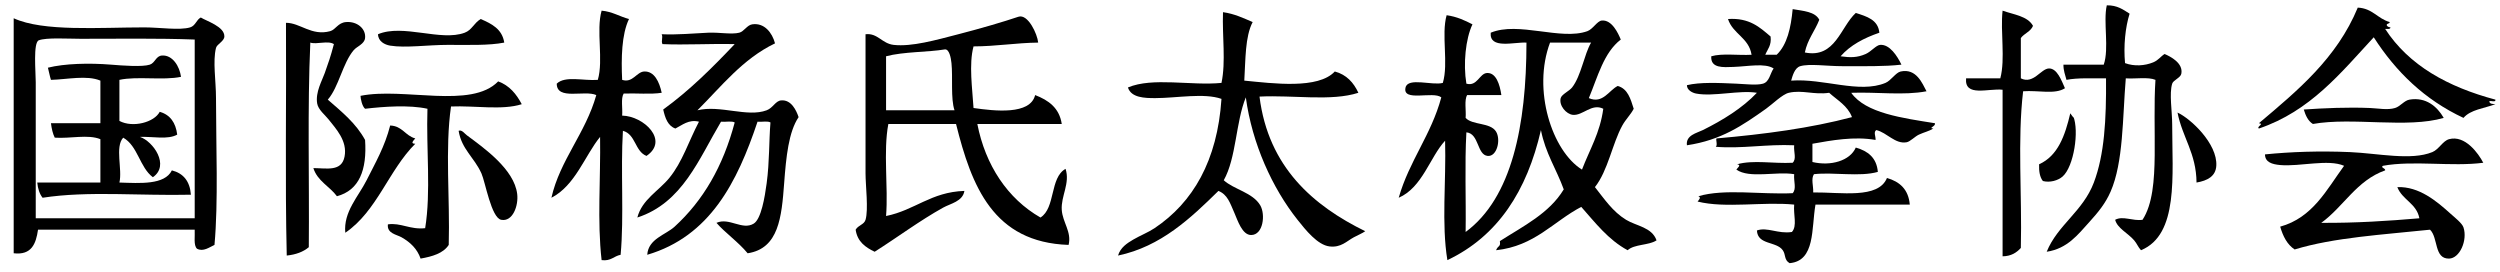
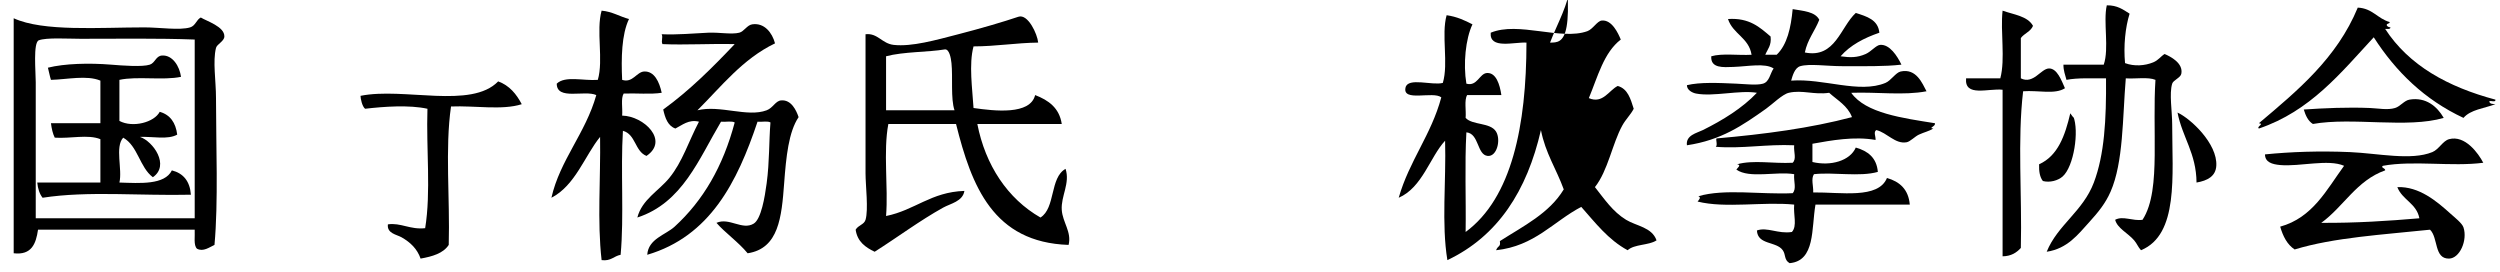
<svg xmlns="http://www.w3.org/2000/svg" version="1.1" id="Calque_1" x="0px" y="0px" width="791.563px" height="86.212px" viewBox="0 0 791.563 86.212" enable-background="new 0 0 791.563 86.212" xml:space="preserve">
  <g>
    <g>
      <path fill-rule="evenodd" clip-rule="evenodd" d="M674.285,4.334c-1.361,4.326-1.954,10.2-1.445,15.653    c2.908,1.085,6.256,0.842,8.91-0.241c1.662-0.678,2.398-1.906,3.612-2.649c1.814,0.776,5.971,2.86,5.298,6.261    c-0.252,1.277-2.546,2.013-2.89,3.13c-0.98,3.186,0,8.657,0,13.004c0,16.09,2.104,34.797-9.873,39.735    c-0.919-0.969-1.293-2.117-2.168-3.131c-2.037-2.36-5.315-3.796-6.021-6.502c2.469-1.356,5.535,0.458,8.67,0    c3.206-4.908,3.77-12.54,3.853-20.469c0.083-7.876-0.25-16.434,0.241-23.841c-2.313-0.979-6.319-0.263-9.392-0.481    c-1.051,12.583-0.721,26.524-4.816,35.881c-1.621,3.704-3.873,6.473-6.743,9.633c-3.565,3.926-6.915,8.405-13.485,9.392    c3.458-8.509,11.464-12.748,14.931-21.914c3.343-8.841,3.966-19.85,3.853-32.992c-4.288,0.046-8.896-0.227-12.522,0.481    c-0.39-1.537-0.976-2.877-0.963-4.816c4.254,0,8.509,0,12.764,0c1.775-5.152-0.22-13.557,0.963-18.784    C670.403,1.634,672.275,3.053,674.285,4.334z" />
      <path fill-rule="evenodd" clip-rule="evenodd" d="M756.644,6.984c-0.022,0.619-0.939,0.344-0.963,0.963    c0.167,0.476,0.643,0.642,1.204,0.723c-0.033,0.689-1.004,0.44-1.686,0.481c7.529,11.576,19.839,18.371,34.918,22.396    c0.147,0.95-1.322,0.283-1.926,0.481c0.024,0.938,1.045,0.881,1.926,0.963c-3.509,1.307-7.91,1.722-10.114,4.335    c-12.257-5.724-21.39-14.572-28.416-25.527c-10.451,11.303-20.116,23.391-36.363,28.898c-0.88-0.563,1.842-1.502,0-1.686    c12.281-10.356,24.681-20.592,31.306-36.604C751.212,2.623,752.804,5.927,756.644,6.984z" />
      <path fill-rule="evenodd" clip-rule="evenodd" d="M567.604,2.89c3.351,0.583,7.1,0.767,8.429,3.372    c-1.396,3.58-3.733,6.221-4.576,10.355c9.652,1.962,11.292-8.087,16.135-12.522c3.453,1.123,7.04,2.111,7.466,6.261    c-4.897,1.686-9.213,3.952-12.282,7.465c3.106,0.448,5.269,0.443,7.947-0.722c1.72-0.748,3.288-2.787,4.575-2.89    c3.007-0.24,5.417,3.494,6.743,6.261c-5.382,0.62-11.665,0.482-18.783,0.482c-4.827,0-10.314-0.853-13.245,0    c-1.764,0.513-2.438,3.001-2.89,4.575c10.27-0.768,21.554,4.178,29.861,0.723c1.776-0.739,3.233-3.268,4.815-3.612    c4.993-1.087,6.866,3.81,8.188,6.261c-7.245,1.393-15.615,0.186-23.841,0.481c4.557,6.481,16.377,8.015,26.489,9.633    c0.371,0.999-2.265,1.517-0.481,1.686c-1.479,0.885-2.854,1.137-4.575,1.927c-1.236,0.567-2.772,2.204-3.854,2.408    c-3.661,0.693-6.213-3.036-9.633-3.853c-0.981,0.622-0.144,1.988-0.24,3.131c-6.739-1.209-14.034,0.141-19.988,1.204    c0,1.926,0,3.853,0,5.779c5.83,1.393,11.932-0.405,13.727-4.575c3.807,1.09,6.603,3.191,6.984,7.706    c-5.749,1.641-14,0.022-20.229,0.722c-0.997,1.499-0.127,3.745-0.241,5.78c8.717-0.109,20.62,2.161,23.359-4.576    c4.048,1.17,6.815,3.62,7.225,8.429c-9.954,0-19.908,0-29.861,0c-1.326,7.584-0.013,17.809-8.188,18.543    c-1.807-1.042-1.152-2.651-2.168-4.094c-2.044-2.904-7.956-1.595-8.188-6.262c3.286-1.169,6.719,1.172,11.077,0.482    c1.758-1.908,0.417-5.484,0.723-8.67c-9.768-0.979-21.766,1.25-30.584-0.963c0.301-0.406,1.307-1.336,0.241-1.686    c8.333-2.458,19.83-0.485,29.861-0.964c1.295-1.408,0.27-3.695,0.481-6.021c-5.689-0.948-14.176,1.467-18.302-1.444    c0.259-0.509,1.771-1.492,0.24-1.686c5.097-1.456,11.48-0.154,17.58-0.482c1.307-1.235,0.272-3.382,0.481-5.538    c-8.704-0.402-16.615,1.159-24.804,0.481c0.645-0.626-0.128-2.3,0.24-2.649c15.205-1.331,29.801-3.271,42.865-6.743    c-1.365-3.611-4.613-5.339-7.225-7.706c-4.807,0.714-8.493-0.981-12.763,0c-2.059,0.473-5.227,3.643-7.225,5.057    c-7.467,5.285-14.17,9.946-25.045,11.56c-0.424-3.201,3.152-3.869,5.058-4.816c6.271-3.12,12.5-6.94,17.098-11.8    c-5.404-0.926-13.809,1.305-19.266,0.241c-1.188-0.231-2.904-1.109-2.89-2.649c4.055-0.991,9.933-0.741,15.653-0.481    c2.712,0.123,6.465,0.573,8.429,0c2.07-0.604,2.231-3.217,3.371-4.816c-2.747-1.787-8.069-0.644-12.764-0.481    c-3.18,0.11-7.237,0.49-6.983-3.372c3.404-1.01,8.589-0.241,12.764-0.481c-0.851-5.411-5.943-6.58-7.466-11.318    c6.788-0.447,10.064,2.618,13.486,5.539c0.341,2.83-0.963,4.014-1.687,5.78c1.204,0,2.408,0,3.612,0    C565.858,14.149,567.045,8.834,567.604,2.89z" />
      <path fill-rule="evenodd" clip-rule="evenodd" d="M199.155,6.021c-2.349,4.883-2.485,12.409-2.167,19.265    c3.324,1.107,4.582-2.547,6.984-2.649c3.213-0.136,4.782,3.273,5.539,6.743c-3.54,0.554-8.102,0.086-12.041,0.241    c-0.952,1.537-0.282,4.695-0.482,6.984c6.875,0.137,14.942,7.887,7.707,12.763c-3.7-1.438-3.394-6.881-7.465-7.947    c-0.767,12.558,0.397,27.047-0.723,39.253c-2.161,0.408-3.061,2.076-6.021,1.686c-1.418-12.249-0.281-25.865-0.481-39.013    c-4.77,5.826-7.867,15.412-15.412,19.266c2.693-11.917,10.84-20.466,14.208-32.51c-3.702-1.676-12.52,1.764-12.522-3.612    c2.658-2.584,8.422-0.853,13.004-1.204c1.861-6.362-0.607-15.564,1.204-21.914C193.944,3.686,196.167,5.236,199.155,6.021z" />
      <path fill-rule="evenodd" clip-rule="evenodd" d="M643.701,8.188c-0.745,1.823-2.764,2.374-3.853,3.854c0,4.254,0,8.509,0,12.763    c3.961,2.003,6.373-3.094,8.91-3.131c2.561-0.037,3.92,3.694,5.057,6.261c-3.187,2.059-8.404,0.598-13.245,0.963    c-1.831,15.461-0.312,32.783-0.722,49.608c-1.344,1.467-3.013,2.607-5.78,2.649c0-17.58,0-35.159,0-52.739    c-4.509-0.502-12.113,2.409-11.559-3.612c3.612,0,7.225,0,10.836,0c1.646-6.19-0.024-14.75,0.723-21.433    C637.612,4.645,641.995,5.078,643.701,8.188z" />
-       <path fill-rule="evenodd" clip-rule="evenodd" d="M387.232,3.853c3.662,0.512,6.459,1.889,9.392,3.131    c-2.423,4.64-2.235,11.893-2.649,18.542c9.187,0.894,23.408,2.777,28.657-2.89c3.731,1.005,5.957,3.516,7.466,6.743    c-8.597,2.775-20.659,0.673-31.307,1.204c2.797,22.409,17.104,34.591,33.474,42.625c-0.83,0.624-2.177,1.151-3.612,1.927    c-2.295,1.238-4.06,3.335-7.706,2.89c-3.778-0.461-7.562-5.213-10.114-8.429c-8.003-10.082-14.387-24.083-16.375-38.771    c-3.207,7.871-2.997,19.158-6.983,26.249c3.146,2.899,9.193,3.889,11.559,7.947c1.688,2.895,0.95,9.384-2.89,9.392    c-2.842,0.006-4.266-4.633-5.298-6.983c-1.423-3.242-2.18-5.809-5.057-6.983c-8.708,8.55-18.182,17.619-31.788,20.469    c0.739-2.53,2.842-3.899,4.816-5.057c2.198-1.289,4.711-2.254,6.743-3.612c12.162-8.133,19.891-21.346,21.192-40.939    c-5.481-1.944-14.171-0.256-20.951-0.241c-3.375,0.007-7.643-0.11-8.669-3.372c7.807-3.316,20.016-0.501,29.62-1.445    C388.18,19.519,386.956,11.539,387.232,3.853z" />
-       <path fill-rule="evenodd" clip-rule="evenodd" d="M466.22,7.706c-2.177,4.559-2.97,12.549-1.927,18.784    c3.436,0.979,4.139-3.225,6.502-3.372c2.891-0.179,4.078,3.578,4.576,6.984c-3.612,0-7.225,0-10.837,0    c-0.961,1.608-0.275,4.862-0.481,7.225c2.158,2.368,7.811,1.384,9.633,4.334c1.589,2.574,0.301,7.995-2.649,7.706    c-3.436-0.337-2.677-7.096-6.743-7.465c-0.562,10.035-0.08,21.112-0.24,31.547c14.655-10.791,19.24-33.739,19.265-59.963    c-3.911-0.219-11.791,2.193-11.318-3.131c8.734-3.659,22.224,2.523,30.584-0.481c1.775-0.638,3.112-3.229,4.575-3.372    c3.219-0.314,5.215,4.055,6.021,6.021c-5.41,4.142-7.3,11.804-10.114,18.543c4.44,1.931,6.397-2.521,9.151-3.853    c3.203,0.89,4.069,4.119,5.057,7.224c-0.928,1.829-2.519,3.314-3.612,5.298c-3.167,5.748-4.531,14.282-8.669,19.506    c2.971,3.741,5.612,7.758,9.873,10.354c3.268,1.991,8.174,2.335,9.633,6.502c-2.449,1.645-7.033,1.154-9.15,3.131    c-6.15-3.322-10.233-8.711-14.69-13.727c-8.892,4.674-14.727,12.405-26.971,13.727c0.669-1.653,1.492-0.941,1.204-2.89    c7.434-4.768,15.636-8.768,20.229-16.376c-2.302-6.367-5.828-11.511-7.225-18.783c-4.401,19.198-13.608,33.593-29.621,41.18    c-1.9-11.47-0.364-25.038-0.722-37.809c-4.797,5.158-7.18,14.815-14.69,18.062c3.353-11.739,10.293-19.89,13.486-31.788    c-2.581-2.069-12.441,1.583-11.318-3.13c0.782-3.285,8.47-0.549,11.8-1.445c1.866-6.208-0.547-15.221,1.204-21.433    C461.271,5.27,463.786,6.447,466.22,7.706z M490.783,13.486c-5.648,15.017,0.642,34.331,10.114,40.216    c2.395-6.275,5.721-11.619,6.743-19.266c-3.655-1.841-6.49,2.249-9.633,1.927c-2.088-0.214-4.453-2.933-3.854-5.298    c0.302-1.189,2.727-2.238,3.612-3.372c2.888-3.697,3.825-10.508,6.021-14.208C499.452,13.486,495.118,13.486,490.783,13.486z" />
+       <path fill-rule="evenodd" clip-rule="evenodd" d="M466.22,7.706c-2.177,4.559-2.97,12.549-1.927,18.784    c3.436,0.979,4.139-3.225,6.502-3.372c2.891-0.179,4.078,3.578,4.576,6.984c-3.612,0-7.225,0-10.837,0    c-0.961,1.608-0.275,4.862-0.481,7.225c2.158,2.368,7.811,1.384,9.633,4.334c1.589,2.574,0.301,7.995-2.649,7.706    c-3.436-0.337-2.677-7.096-6.743-7.465c-0.562,10.035-0.08,21.112-0.24,31.547c14.655-10.791,19.24-33.739,19.265-59.963    c-3.911-0.219-11.791,2.193-11.318-3.131c8.734-3.659,22.224,2.523,30.584-0.481c1.775-0.638,3.112-3.229,4.575-3.372    c3.219-0.314,5.215,4.055,6.021,6.021c-5.41,4.142-7.3,11.804-10.114,18.543c4.44,1.931,6.397-2.521,9.151-3.853    c3.203,0.89,4.069,4.119,5.057,7.224c-0.928,1.829-2.519,3.314-3.612,5.298c-3.167,5.748-4.531,14.282-8.669,19.506    c2.971,3.741,5.612,7.758,9.873,10.354c3.268,1.991,8.174,2.335,9.633,6.502c-2.449,1.645-7.033,1.154-9.15,3.131    c-6.15-3.322-10.233-8.711-14.69-13.727c-8.892,4.674-14.727,12.405-26.971,13.727c0.669-1.653,1.492-0.941,1.204-2.89    c7.434-4.768,15.636-8.768,20.229-16.376c-2.302-6.367-5.828-11.511-7.225-18.783c-4.401,19.198-13.608,33.593-29.621,41.18    c-1.9-11.47-0.364-25.038-0.722-37.809c-4.797,5.158-7.18,14.815-14.69,18.062c3.353-11.739,10.293-19.89,13.486-31.788    c-2.581-2.069-12.441,1.583-11.318-3.13c0.782-3.285,8.47-0.549,11.8-1.445c1.866-6.208-0.547-15.221,1.204-21.433    C461.271,5.27,463.786,6.447,466.22,7.706z M490.783,13.486c2.395-6.275,5.721-11.619,6.743-19.266c-3.655-1.841-6.49,2.249-9.633,1.927c-2.088-0.214-4.453-2.933-3.854-5.298    c0.302-1.189,2.727-2.238,3.612-3.372c2.888-3.697,3.825-10.508,6.021-14.208C499.452,13.486,495.118,13.486,490.783,13.486z" />
      <path fill-rule="evenodd" clip-rule="evenodd" d="M328.714,13.486c-7.134,0.09-13.263,1.186-20.469,1.204    c-1.526,5.661-0.358,13.481,0,19.506c6.709,0.958,17.955,2.267,19.506-4.094c4.234,1.626,7.662,4.058,8.429,9.151    c-8.91,0-17.82,0-26.73,0c2.541,13.032,9.569,23.663,19.988,29.62c4.802-2.984,2.922-12.649,7.947-15.412    c1.496,4.579-1.503,8.622-1.204,13.004c0.27,3.963,3.183,6.958,2.167,11.078c-23.853-0.791-30.722-18.565-35.641-38.29    c-7.144,0-14.288,0-21.433,0c-1.669,8.704,0.01,19.942-0.722,29.139c9.096-1.82,14.223-7.61,24.804-7.946    c-0.516,3.333-4.381,3.986-6.743,5.298c-7.351,4.08-14.544,9.449-21.673,13.967c-2.929-1.405-5.476-3.193-6.021-6.983    c0.854-1.47,2.669-1.585,3.131-3.131c0.96-3.217,0-10.936,0-14.689c0-14.245,0-30.584,0-44.069    c3.844-0.454,5.186,2.952,8.91,3.371c5.736,0.646,13.396-1.538,20.469-3.371c7.591-1.968,14.173-3.906,19.024-5.539    C325.452,4.288,328.472,10.775,328.714,13.486z M301.261,19.988c-0.166-1.605-0.688-4.589-2.167-4.335    c-5.066,0.873-13.062,0.693-18.543,2.167c0,5.699,0,11.398,0,17.098c7.225,0,14.449,0,21.673,0    C300.963,31.216,301.729,24.521,301.261,19.988z" />
      <path fill-rule="evenodd" clip-rule="evenodd" d="M63.575,5.539c1.839,1.16,7.553,2.876,7.465,6.021    c-0.042,1.512-2.346,2.409-2.649,3.612c-1.069,4.254,0,10.425,0,15.894c0,14.789,0.761,32.991-0.481,46.478    c-1.583,0.727-3.581,2.275-5.539,1.204c-1.149-1.1-0.596-3.9-0.723-6.021c-16.536,0-33.072,0-49.608,0    c-0.651,4.406-1.986,8.128-7.707,7.465c0-24.804,0-49.608,0-74.412c9.375,4.309,27.131,2.89,41.42,2.89    c4.669,0,11.162,0.99,14.449,0C61.906,8.157,62.146,6.284,63.575,5.539z M25.526,12.282c-3.919,0-10.876-0.449-13.245,0.481    c-1.831,0.719-0.963,10.004-0.963,13.245c0,14.372,0,31.244,0,43.106c16.777,0,33.554,0,50.331,0c0-18.864,0-37.728,0-56.592    C49.923,12.083,37.487,12.282,25.526,12.282z" />
-       <path fill-rule="evenodd" clip-rule="evenodd" d="M152.196,6.021c3.477,1.5,6.796,3.157,7.465,7.465    c-4.847,0.948-11.243,0.722-17.82,0.722c-6.416,0-13.446,1.039-18.302,0.241c-1.752-0.288-3.804-1.361-3.853-3.612    c7.93-3.357,19.924,2.356,27.453-0.482C149.464,9.479,149.983,7.367,152.196,6.021z" />
-       <path fill-rule="evenodd" clip-rule="evenodd" d="M103.792,31.547c4.365,3.823,8.918,7.458,11.8,12.764    c0.647,9.558-1.883,15.938-8.91,17.82c-2.311-3.147-6.152-4.766-7.465-8.91c4.318,0.042,8.926,1.168,9.874-3.612    c0.989-4.99-2.772-8.89-5.057-11.8c-1.066-1.357-3.287-3.079-3.612-5.057c-0.589-3.579,1.541-7.174,2.408-9.633    c1.116-3.165,1.822-5.06,2.89-9.151c-1.875-1.231-5.44,0.203-7.465-0.481c-0.948,20.806-0.284,43.223-0.481,64.78    c-1.741,1.47-4.071,2.35-6.984,2.648c-0.562-24.082-0.081-49.206-0.241-73.689c4.492-0.032,8.083,4.247,13.967,2.649    c1.804-0.49,2.445-2.682,5.057-2.89c3.493-0.278,6.333,2.11,6.021,5.057c-0.205,1.931-2.555,2.6-3.612,3.853    C108.473,20.051,107.287,27.514,103.792,31.547z" />
      <path fill-rule="evenodd" clip-rule="evenodd" d="M245.392,13.727c-10.291,4.961-16.922,13.581-24.563,21.192    c7.188-1.753,15.79,2.308,21.915,0c2.034-0.767,2.768-2.969,4.575-3.131c3.269-0.292,4.829,3.23,5.539,5.298    c-3.161,4.681-3.954,12.587-4.576,20.952c-0.795,10.695-1.708,20.658-11.559,22.154c-2.9-3.537-7.252-6.582-9.874-9.632    c4.009-1.817,8.179,2.46,11.8,0.24c2.359-1.446,3.504-8.339,4.094-12.763c0.938-7.033,0.699-13.09,1.204-19.266    c-0.888-0.557-2.806-0.084-4.094-0.241c-6.437,19.25-15.095,36.278-34.918,42.143c0.314-5.058,5.826-6.308,8.669-8.91    c8.98-8.223,15.292-18.938,19.024-32.992c-0.968-0.558-2.967-0.083-4.335-0.241c-7.067,11.876-12.205,25.683-26.49,30.342    c1.457-5.68,6.738-8.394,10.114-12.522c4.17-5.1,6.067-11.471,9.392-17.82c-3.248-0.821-5.338,1.116-7.465,2.167    c-2.417-0.874-3.245-3.337-3.853-6.02c8.38-6.069,15.605-13.292,22.637-20.71c-7.854-0.189-15.606,0.324-22.877,0    c-0.498-1.075,0.248-1.972-0.241-3.13c4.973,0.232,9.791-0.259,14.69-0.482c3.542-0.161,7.417,0.623,9.874,0    c1.52-0.385,2.448-2.402,4.094-2.649C241.977,7.134,244.488,10.311,245.392,13.727z" />
      <path fill-rule="evenodd" clip-rule="evenodd" d="M57.314,24.322c-5.613,1.21-13.91-0.264-19.506,0.963c0,4.334,0,8.669,0,13.004    c4.278,2.27,11.058,0.427,12.763-2.89c3.313,0.941,5.064,3.445,5.539,7.225c-3,1.672-7.612,0.564-11.8,0.722    c4.206,1.396,9.532,9.023,4.094,12.764c-4.19-3.115-4.725-9.884-9.392-12.522c-2.676,2.914-0.207,10.018-1.204,14.208    c6.491,0.202,14.323,0.81,16.616-3.854c3.642,0.935,5.71,3.441,6.021,7.706c-15.933,0.386-32.679-1.265-46.959,0.964    c-0.957-1.211-1.495-2.841-1.686-4.816c6.663,0,13.325,0,19.988,0c0-4.575,0-9.151,0-13.727c-3.89-1.605-9.574-0.139-14.449-0.481    c-0.646-1.281-0.986-2.867-1.204-4.576c5.218,0,10.435,0,15.653,0c0-4.495,0-8.991,0-13.486    c-4.303-1.806-10.501-0.366-15.653-0.241c-0.402-1.204-0.616-2.595-0.963-3.853c5.208-1.314,13.044-1.531,19.988-0.963    c3.693,0.302,9.935,0.775,12.282,0c1.693-0.559,1.893-2.762,3.853-2.89C54.654,17.361,56.856,20.997,57.314,24.322z" />
      <path fill-rule="evenodd" clip-rule="evenodd" d="M157.734,25.767c3.587,1.31,5.773,4.021,7.465,7.225    c-6.188,1.979-14.933,0.408-22.396,0.723c-1.936,13.449-0.298,29.022-0.722,43.829c-1.735,2.68-5.168,3.661-8.91,4.334    c-1.068-3.064-3.193-5.129-6.021-6.742c-1.56-0.89-4.683-1.204-4.334-4.094c4.021-0.615,7.061,1.742,11.8,1.204    c1.872-11.498,0.308-24.95,0.723-37.809c-5.766-1.274-13.806-0.694-19.747,0c-0.944-0.786-1.426-3.17-1.445-4.094    C127.831,27.571,149.216,34.621,157.734,25.767z" />
      <path fill-rule="evenodd" clip-rule="evenodd" d="M773.742,37.327c-11.58,3.403-28.827-0.312-41.421,1.926    c-1.534-0.954-2.307-2.67-2.89-4.575c6.391-0.442,14-0.775,20.951-0.482c2.681,0.113,5.545,0.719,7.947,0    c1.67-0.5,2.902-2.364,4.575-2.649C768.102,30.663,771.676,33.717,773.742,37.327z" />
      <path fill-rule="evenodd" clip-rule="evenodd" d="M655.501,35.882c-0.133-0.262,1.488,2.245,0.964,0.963    c1.874,4.582,0.206,15.84-3.372,19.024c-1.476,1.313-4.098,2.03-6.261,1.445c-0.964-1.204-1.284-3.051-1.204-5.298    C651.614,49.333,653.853,42.903,655.501,35.882z" />
-       <path fill-rule="evenodd" clip-rule="evenodd" d="M123.539,39.735c3.862,0.151,4.773,3.254,7.947,4.094    c-0.375,0.503-1.802,1.705,0,1.686c-8.406,8.37-12.15,21.402-22.155,28.175c-0.643-6.603,4.149-11.458,6.743-16.616    C118.816,51.617,121.84,46.428,123.539,39.735z" />
-       <path fill-rule="evenodd" clip-rule="evenodd" d="M145.212,41.42c1.007-0.438,1.832,0.838,2.649,1.445    c5.406,4.014,14.943,10.731,15.894,18.543c0.453,3.724-1.411,8.889-5.057,8.188c-3.152-0.605-5.02-11.937-6.261-14.689    C150.122,49.774,146.155,47.265,145.212,41.42z" />
      <path fill-rule="evenodd" clip-rule="evenodd" d="M786.265,51.534c-10.014,1.307-22.111-0.809-31.788,0.964    c-0.84,0.625,0.867,0.719,0.723,1.444c-9.078,3.204-13.108,11.455-20.229,16.617c10.907,0.07,21.082-0.592,31.065-1.445    c-0.882-4.737-5.425-5.813-6.984-9.873c6.905-0.246,12.465,4.461,16.857,8.428c1.36,1.229,3.655,2.996,4.094,4.335    c1.336,4.076-1.183,9.811-4.575,9.873c-4.782,0.09-3.376-6.59-6.021-9.15c-14.798,1.577-30.319,2.432-42.865,6.261    c-2.371-1.562-3.688-4.179-4.575-7.224c10.309-2.856,14.669-11.661,20.229-19.266c-5.023-2.212-14.006,0.314-20.229-0.241    c-2.514-0.224-4.793-0.871-4.816-3.371c8.158-0.818,17.266-1.149,26.971-0.723c8.777,0.386,19.313,2.745,26.009,0    c2.086-0.855,3.315-3.553,5.298-4.094C780.5,42.685,784.719,48.55,786.265,51.534z" />
      <path fill-rule="evenodd" clip-rule="evenodd" d="M689.456,35.641c4.073,1.85,12.7,9.817,12.282,16.857    c-0.196,3.293-2.745,4.697-6.262,5.298C695.397,48.483,690.987,43.502,689.456,35.641z" />
    </g>
  </g>
</svg>